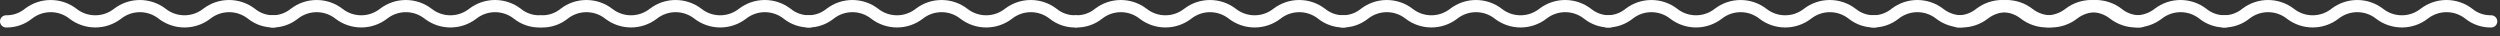
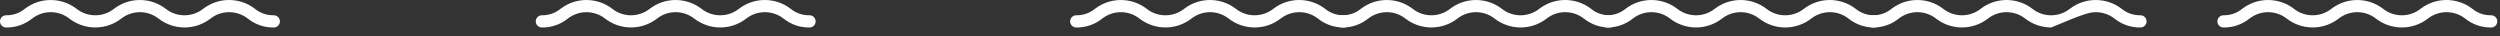
<svg xmlns="http://www.w3.org/2000/svg" width="278" height="4" viewBox="0 0 278 4" fill="none">
  <rect x="0" y="0" width="278" height="4" fill="#333333" stroke="none" />
  <path d="M30.435 1.698C29.67 1.715 28.926 1.456 28.336 0.969C27.513 0.341 26.506 0 25.471 0C24.435 0 23.428 0.341 22.605 0.969C22.009 1.443 21.271 1.7 20.51 1.7C19.749 1.7 19.01 1.443 18.414 0.969C17.592 0.341 16.586 0.001 15.551 0.001C14.517 0.001 13.511 0.341 12.688 0.969C12.093 1.443 11.354 1.7 10.593 1.7C9.832 1.7 9.093 1.443 8.498 0.969C7.675 0.341 6.669 0.001 5.635 0.001C4.6 0.001 3.594 0.341 2.772 0.969C2.184 1.455 1.442 1.714 0.679 1.698C0.499 1.698 0.326 1.77 0.199 1.897C0.072 2.024 0 2.197 0 2.377C0 2.557 0.072 2.73 0.199 2.857C0.326 2.985 0.499 3.056 0.679 3.056C1.718 3.073 2.731 2.73 3.545 2.085C4.141 1.611 4.879 1.353 5.64 1.353C6.401 1.353 7.14 1.611 7.736 2.085C8.558 2.713 9.564 3.053 10.599 3.053C11.633 3.053 12.639 2.713 13.461 2.085C14.057 1.611 14.796 1.353 15.557 1.353C16.318 1.353 17.056 1.611 17.652 2.085C18.475 2.714 19.482 3.055 20.518 3.055C21.554 3.055 22.561 2.714 23.384 2.085C23.98 1.611 24.72 1.353 25.482 1.353C26.244 1.353 26.983 1.611 27.58 2.085C28.394 2.73 29.407 3.073 30.446 3.056C30.535 3.056 30.623 3.039 30.706 3.005C30.788 2.971 30.863 2.921 30.926 2.857C30.989 2.794 31.039 2.72 31.073 2.637C31.107 2.555 31.125 2.466 31.125 2.377C31.125 2.288 31.107 2.2 31.073 2.117C31.039 2.035 30.989 1.96 30.926 1.897C30.863 1.834 30.788 1.784 30.706 1.75C30.623 1.716 30.535 1.698 30.446 1.698H30.435Z" fill="white" />
-   <path d="M60.009 1.698C59.245 1.715 58.5 1.456 57.911 0.969C57.088 0.341 56.081 0 55.045 0C54.009 0 53.002 0.341 52.179 0.969C51.584 1.443 50.845 1.7 50.084 1.7C49.323 1.7 48.584 1.443 47.989 0.969C47.166 0.341 46.16 0.001 45.126 0.001C44.091 0.001 43.085 0.341 42.263 0.969C41.667 1.443 40.928 1.7 40.167 1.7C39.406 1.7 38.668 1.443 38.072 0.969C37.25 0.341 36.244 0.001 35.209 0.001C34.174 0.001 33.168 0.341 32.346 0.969C31.758 1.455 31.016 1.714 30.253 1.698C30.073 1.698 29.901 1.77 29.773 1.897C29.646 2.024 29.574 2.197 29.574 2.377C29.574 2.557 29.646 2.73 29.773 2.857C29.901 2.985 30.073 3.056 30.253 3.056C31.292 3.073 32.305 2.73 33.119 2.085C33.715 1.611 34.453 1.353 35.215 1.353C35.975 1.353 36.714 1.611 37.31 2.085C38.132 2.713 39.138 3.053 40.173 3.053C41.208 3.053 42.214 2.713 43.036 2.085C43.632 1.611 44.37 1.353 45.131 1.353C45.892 1.353 46.631 1.611 47.227 2.085C48.049 2.714 49.056 3.055 50.092 3.055C51.128 3.055 52.135 2.714 52.958 2.085C53.554 1.611 54.294 1.353 55.056 1.353C55.818 1.353 56.557 1.611 57.154 2.085C57.969 2.73 58.981 3.073 60.02 3.056C60.109 3.056 60.197 3.039 60.28 3.005C60.362 2.971 60.437 2.921 60.5 2.857C60.563 2.794 60.613 2.72 60.647 2.637C60.681 2.555 60.699 2.466 60.699 2.377C60.699 2.288 60.681 2.2 60.647 2.117C60.613 2.035 60.563 1.96 60.5 1.897C60.437 1.834 60.362 1.784 60.28 1.75C60.197 1.716 60.109 1.698 60.02 1.698H60.009Z" fill="white" />
  <path d="M90.009 1.698C89.245 1.715 88.5 1.456 87.911 0.969C87.088 0.341 86.081 0 85.045 0C84.009 0 83.002 0.341 82.179 0.969C81.584 1.443 80.845 1.7 80.084 1.7C79.323 1.7 78.584 1.443 77.989 0.969C77.166 0.341 76.16 0.001 75.126 0.001C74.091 0.001 73.085 0.341 72.263 0.969C71.667 1.443 70.928 1.7 70.167 1.7C69.406 1.7 68.668 1.443 68.072 0.969C67.25 0.341 66.244 0.001 65.209 0.001C64.174 0.001 63.168 0.341 62.346 0.969C61.758 1.455 61.016 1.714 60.253 1.698C60.073 1.698 59.901 1.77 59.773 1.897C59.646 2.024 59.574 2.197 59.574 2.377C59.574 2.557 59.646 2.73 59.773 2.857C59.901 2.985 60.073 3.056 60.253 3.056C61.292 3.073 62.305 2.73 63.119 2.085C63.715 1.611 64.453 1.353 65.215 1.353C65.975 1.353 66.714 1.611 67.31 2.085C68.132 2.713 69.138 3.053 70.173 3.053C71.207 3.053 72.213 2.713 73.036 2.085C73.632 1.611 74.37 1.353 75.131 1.353C75.892 1.353 76.631 1.611 77.227 2.085C78.049 2.714 79.056 3.055 80.092 3.055C81.128 3.055 82.135 2.714 82.958 2.085C83.555 1.611 84.294 1.353 85.056 1.353C85.818 1.353 86.558 1.611 87.154 2.085C87.969 2.73 88.981 3.073 90.02 3.056C90.109 3.056 90.197 3.039 90.28 3.005C90.362 2.971 90.437 2.921 90.5 2.857C90.563 2.794 90.613 2.72 90.647 2.637C90.681 2.555 90.699 2.466 90.699 2.377C90.699 2.288 90.681 2.2 90.647 2.117C90.613 2.035 90.563 1.96 90.5 1.897C90.437 1.834 90.362 1.784 90.28 1.75C90.197 1.716 90.109 1.698 90.02 1.698H90.009Z" fill="white" />
-   <path d="M119.583 1.698C118.819 1.715 118.074 1.456 117.485 0.969C116.662 0.341 115.655 0 114.619 0C113.584 0 112.577 0.341 111.754 0.969C111.158 1.443 110.419 1.7 109.658 1.7C108.897 1.7 108.159 1.443 107.563 0.969C106.741 0.341 105.735 0.001 104.7 0.001C103.665 0.001 102.659 0.341 101.837 0.969C101.241 1.443 100.502 1.7 99.742 1.7C98.981 1.7 98.242 1.443 97.646 0.969C96.824 0.341 95.818 0.001 94.783 0.001C93.748 0.001 92.742 0.341 91.92 0.969C91.333 1.455 90.59 1.714 89.828 1.698C89.647 1.698 89.475 1.77 89.347 1.897C89.22 2.024 89.148 2.197 89.148 2.377C89.148 2.557 89.22 2.73 89.347 2.857C89.475 2.985 89.647 3.056 89.828 3.056C90.866 3.073 91.879 2.73 92.693 2.085C93.289 1.611 94.028 1.353 94.789 1.353C95.55 1.353 96.288 1.611 96.884 2.085C97.706 2.713 98.712 3.053 99.747 3.053C100.782 3.053 101.788 2.713 102.61 2.085C103.206 1.611 103.944 1.353 104.705 1.353C105.466 1.353 106.205 1.611 106.801 2.085C107.623 2.714 108.63 3.055 109.666 3.055C110.702 3.055 111.709 2.714 112.532 2.085C113.129 1.611 113.868 1.353 114.63 1.353C115.392 1.353 116.132 1.611 116.728 2.085C117.543 2.73 118.555 3.073 119.594 3.056C119.683 3.056 119.772 3.039 119.854 3.005C119.936 2.971 120.011 2.921 120.074 2.857C120.137 2.794 120.187 2.72 120.222 2.637C120.256 2.555 120.273 2.466 120.273 2.377C120.273 2.288 120.256 2.2 120.222 2.117C120.187 2.035 120.137 1.96 120.074 1.897C120.011 1.834 119.936 1.784 119.854 1.75C119.772 1.716 119.683 1.698 119.594 1.698H119.583Z" fill="white" />
  <path d="M149.435 1.698C148.67 1.715 147.926 1.456 147.336 0.969C146.513 0.341 145.506 0 144.471 0C143.435 0 142.428 0.341 141.605 0.969C141.009 1.443 140.271 1.7 139.51 1.7C138.749 1.7 138.01 1.443 137.414 0.969C136.592 0.341 135.586 0.001 134.551 0.001C133.517 0.001 132.511 0.341 131.688 0.969C131.093 1.443 130.354 1.7 129.593 1.7C128.832 1.7 128.093 1.443 127.498 0.969C126.675 0.341 125.669 0.001 124.635 0.001C123.6 0.001 122.594 0.341 121.772 0.969C121.184 1.455 120.442 1.714 119.679 1.698C119.499 1.698 119.326 1.77 119.199 1.897C119.072 2.024 119 2.197 119 2.377C119 2.557 119.072 2.73 119.199 2.857C119.326 2.985 119.499 3.056 119.679 3.056C120.718 3.073 121.731 2.73 122.545 2.085C123.141 1.611 123.879 1.353 124.64 1.353C125.401 1.353 126.14 1.611 126.736 2.085C127.558 2.713 128.564 3.053 129.599 3.053C130.633 3.053 131.639 2.713 132.461 2.085C133.057 1.611 133.796 1.353 134.557 1.353C135.318 1.353 136.056 1.611 136.652 2.085C137.475 2.714 138.482 3.055 139.518 3.055C140.554 3.055 141.561 2.714 142.384 2.085C142.98 1.611 143.72 1.353 144.482 1.353C145.244 1.353 145.983 1.611 146.58 2.085C147.394 2.73 148.407 3.073 149.446 3.056C149.535 3.056 149.623 3.039 149.706 3.005C149.788 2.971 149.863 2.921 149.926 2.857C149.989 2.794 150.039 2.72 150.073 2.637C150.107 2.555 150.125 2.466 150.125 2.377C150.125 2.288 150.107 2.2 150.073 2.117C150.039 2.035 149.989 1.96 149.926 1.897C149.863 1.834 149.788 1.784 149.706 1.75C149.623 1.716 149.535 1.698 149.446 1.698H149.435Z" fill="white" />
  <path d="M179.009 1.698C178.245 1.715 177.5 1.456 176.911 0.969C176.088 0.341 175.081 0 174.045 0C173.009 0 172.002 0.341 171.179 0.969C170.584 1.443 169.845 1.7 169.084 1.7C168.323 1.7 167.584 1.443 166.988 0.969C166.166 0.341 165.16 0.001 164.126 0.001C163.091 0.001 162.085 0.341 161.263 0.969C160.667 1.443 159.928 1.7 159.167 1.7C158.406 1.7 157.668 1.443 157.072 0.969C156.25 0.341 155.244 0.001 154.209 0.001C153.174 0.001 152.168 0.341 151.346 0.969C150.758 1.455 150.016 1.714 149.253 1.698C149.073 1.698 148.901 1.77 148.773 1.897C148.646 2.024 148.574 2.197 148.574 2.377C148.574 2.557 148.646 2.73 148.773 2.857C148.901 2.985 149.073 3.056 149.253 3.056C150.292 3.073 151.305 2.73 152.119 2.085C152.715 1.611 153.453 1.353 154.214 1.353C154.975 1.353 155.714 1.611 156.31 2.085C157.132 2.713 158.138 3.053 159.173 3.053C160.208 3.053 161.213 2.713 162.036 2.085C162.631 1.611 163.37 1.353 164.131 1.353C164.892 1.353 165.631 1.611 166.227 2.085C167.049 2.714 168.056 3.055 169.092 3.055C170.128 3.055 171.135 2.714 171.958 2.085C172.555 1.611 173.294 1.353 174.056 1.353C174.818 1.353 175.558 1.611 176.154 2.085C176.969 2.73 177.981 3.073 179.02 3.056C179.109 3.056 179.197 3.039 179.28 3.005C179.362 2.971 179.437 2.921 179.5 2.857C179.563 2.794 179.613 2.72 179.647 2.637C179.681 2.555 179.699 2.466 179.699 2.377C179.699 2.288 179.681 2.2 179.647 2.117C179.613 2.035 179.563 1.96 179.5 1.897C179.437 1.834 179.362 1.784 179.28 1.75C179.197 1.716 179.109 1.698 179.02 1.698H179.009Z" fill="white" />
  <path d="M208.435 1.698C207.67 1.715 206.926 1.456 206.336 0.969C205.513 0.341 204.506 0 203.471 0C202.435 0 201.428 0.341 200.605 0.969C200.009 1.443 199.271 1.7 198.51 1.7C197.749 1.7 197.01 1.443 196.414 0.969C195.592 0.341 194.586 0.001 193.551 0.001C192.517 0.001 191.511 0.341 190.688 0.969C190.093 1.443 189.354 1.7 188.593 1.7C187.832 1.7 187.093 1.443 186.498 0.969C185.675 0.341 184.669 0.001 183.635 0.001C182.6 0.001 181.594 0.341 180.772 0.969C180.184 1.455 179.442 1.714 178.679 1.698C178.499 1.698 178.326 1.77 178.199 1.897C178.072 2.024 178 2.197 178 2.377C178 2.557 178.072 2.73 178.199 2.857C178.326 2.985 178.499 3.056 178.679 3.056C179.718 3.073 180.731 2.73 181.545 2.085C182.141 1.611 182.879 1.353 183.64 1.353C184.401 1.353 185.14 1.611 185.736 2.085C186.558 2.713 187.564 3.053 188.599 3.053C189.633 3.053 190.639 2.713 191.461 2.085C192.057 1.611 192.796 1.353 193.557 1.353C194.318 1.353 195.056 1.611 195.652 2.085C196.475 2.714 197.482 3.055 198.518 3.055C199.554 3.055 200.561 2.714 201.384 2.085C201.98 1.611 202.72 1.353 203.482 1.353C204.244 1.353 204.983 1.611 205.58 2.085C206.394 2.73 207.407 3.073 208.446 3.056C208.535 3.056 208.623 3.039 208.706 3.005C208.788 2.971 208.863 2.921 208.926 2.857C208.989 2.794 209.039 2.72 209.073 2.637C209.107 2.555 209.125 2.466 209.125 2.377C209.125 2.288 209.107 2.2 209.073 2.117C209.039 2.035 208.989 1.96 208.926 1.897C208.863 1.834 208.788 1.784 208.706 1.75C208.623 1.716 208.535 1.698 208.446 1.698H208.435Z" fill="white" />
-   <path d="M238.009 1.698C237.245 1.715 236.5 1.456 235.911 0.969C235.088 0.341 234.081 0 233.045 0C232.009 0 231.002 0.341 230.179 0.969C229.584 1.443 228.845 1.7 228.084 1.7C227.323 1.7 226.584 1.443 225.988 0.969C225.166 0.341 224.16 0.001 223.126 0.001C222.091 0.001 221.085 0.341 220.263 0.969C219.667 1.443 218.928 1.7 218.167 1.7C217.406 1.7 216.668 1.443 216.072 0.969C215.25 0.341 214.244 0.001 213.209 0.001C212.174 0.001 211.168 0.341 210.346 0.969C209.758 1.455 209.016 1.714 208.253 1.698C208.073 1.698 207.901 1.77 207.773 1.897C207.646 2.024 207.574 2.197 207.574 2.377C207.574 2.557 207.646 2.73 207.773 2.857C207.901 2.985 208.073 3.056 208.253 3.056C209.292 3.073 210.305 2.73 211.119 2.085C211.715 1.611 212.453 1.353 213.214 1.353C213.975 1.353 214.714 1.611 215.31 2.085C216.132 2.713 217.138 3.053 218.173 3.053C219.208 3.053 220.213 2.713 221.036 2.085C221.631 1.611 222.37 1.353 223.131 1.353C223.892 1.353 224.631 1.611 225.227 2.085C226.049 2.714 227.056 3.055 228.092 3.055C229.128 3.055 230.135 2.714 230.958 2.085C231.555 1.611 232.294 1.353 233.056 1.353C233.818 1.353 234.558 1.611 235.154 2.085C235.969 2.73 236.981 3.073 238.02 3.056C238.109 3.056 238.197 3.039 238.28 3.005C238.362 2.971 238.437 2.921 238.5 2.857C238.563 2.794 238.613 2.72 238.647 2.637C238.681 2.555 238.699 2.466 238.699 2.377C238.699 2.288 238.681 2.2 238.647 2.117C238.613 2.035 238.563 1.96 238.5 1.897C238.437 1.834 238.362 1.784 238.28 1.75C238.197 1.716 238.109 1.698 238.02 1.698H238.009Z" fill="white" />
-   <path d="M247.435 1.698C246.67 1.715 245.926 1.456 245.336 0.969C244.513 0.341 243.506 0 242.471 0C241.435 0 240.428 0.341 239.605 0.969C239.009 1.443 238.271 1.7 237.51 1.7C236.749 1.7 236.01 1.443 235.414 0.969C234.592 0.341 233.586 0.001 232.551 0.001C231.517 0.001 230.511 0.341 229.688 0.969C229.093 1.443 228.354 1.7 227.593 1.7C226.832 1.7 226.093 1.443 225.498 0.969C224.675 0.341 223.669 0.001 222.635 0.001C221.6 0.001 220.594 0.341 219.772 0.969C219.184 1.455 218.442 1.714 217.679 1.698C217.499 1.698 217.326 1.77 217.199 1.897C217.072 2.024 217 2.197 217 2.377C217 2.557 217.072 2.73 217.199 2.857C217.326 2.985 217.499 3.056 217.679 3.056C218.718 3.073 219.731 2.73 220.545 2.085C221.141 1.611 221.879 1.353 222.64 1.353C223.401 1.353 224.14 1.611 224.736 2.085C225.558 2.713 226.564 3.053 227.599 3.053C228.633 3.053 229.639 2.713 230.461 2.085C231.057 1.611 231.796 1.353 232.557 1.353C233.318 1.353 234.056 1.611 234.652 2.085C235.475 2.714 236.482 3.055 237.518 3.055C238.554 3.055 239.561 2.714 240.384 2.085C240.98 1.611 241.72 1.353 242.482 1.353C243.244 1.353 243.983 1.611 244.58 2.085C245.394 2.73 246.407 3.073 247.446 3.056C247.535 3.056 247.623 3.039 247.706 3.005C247.788 2.971 247.863 2.921 247.926 2.857C247.989 2.794 248.039 2.72 248.073 2.637C248.107 2.555 248.125 2.466 248.125 2.377C248.125 2.288 248.107 2.2 248.073 2.117C248.039 2.035 247.989 1.96 247.926 1.897C247.863 1.834 247.788 1.784 247.706 1.75C247.623 1.716 247.535 1.698 247.446 1.698H247.435Z" fill="white" />
+   <path d="M238.009 1.698C237.245 1.715 236.5 1.456 235.911 0.969C235.088 0.341 234.081 0 233.045 0C232.009 0 231.002 0.341 230.179 0.969C229.584 1.443 228.845 1.7 228.084 1.7C227.323 1.7 226.584 1.443 225.988 0.969C225.166 0.341 224.16 0.001 223.126 0.001C222.091 0.001 221.085 0.341 220.263 0.969C219.667 1.443 218.928 1.7 218.167 1.7C217.406 1.7 216.668 1.443 216.072 0.969C215.25 0.341 214.244 0.001 213.209 0.001C212.174 0.001 211.168 0.341 210.346 0.969C209.758 1.455 209.016 1.714 208.253 1.698C208.073 1.698 207.901 1.77 207.773 1.897C207.646 2.024 207.574 2.197 207.574 2.377C207.574 2.557 207.646 2.73 207.773 2.857C207.901 2.985 208.073 3.056 208.253 3.056C209.292 3.073 210.305 2.73 211.119 2.085C211.715 1.611 212.453 1.353 213.214 1.353C213.975 1.353 214.714 1.611 215.31 2.085C216.132 2.713 217.138 3.053 218.173 3.053C219.208 3.053 220.213 2.713 221.036 2.085C221.631 1.611 222.37 1.353 223.131 1.353C223.892 1.353 224.631 1.611 225.227 2.085C226.049 2.714 227.056 3.055 228.092 3.055C231.555 1.611 232.294 1.353 233.056 1.353C233.818 1.353 234.558 1.611 235.154 2.085C235.969 2.73 236.981 3.073 238.02 3.056C238.109 3.056 238.197 3.039 238.28 3.005C238.362 2.971 238.437 2.921 238.5 2.857C238.563 2.794 238.613 2.72 238.647 2.637C238.681 2.555 238.699 2.466 238.699 2.377C238.699 2.288 238.681 2.2 238.647 2.117C238.613 2.035 238.563 1.96 238.5 1.897C238.437 1.834 238.362 1.784 238.28 1.75C238.197 1.716 238.109 1.698 238.02 1.698H238.009Z" fill="white" />
  <path d="M277.009 1.698C276.245 1.715 275.5 1.456 274.911 0.969C274.088 0.341 273.081 0 272.045 0C271.009 0 270.002 0.341 269.179 0.969C268.584 1.443 267.845 1.7 267.084 1.7C266.323 1.7 265.584 1.443 264.988 0.969C264.166 0.341 263.16 0.001 262.126 0.001C261.091 0.001 260.085 0.341 259.263 0.969C258.667 1.443 257.928 1.7 257.167 1.7C256.406 1.7 255.668 1.443 255.072 0.969C254.25 0.341 253.244 0.001 252.209 0.001C251.174 0.001 250.168 0.341 249.346 0.969C248.758 1.455 248.016 1.714 247.253 1.698C247.073 1.698 246.901 1.77 246.773 1.897C246.646 2.024 246.574 2.197 246.574 2.377C246.574 2.557 246.646 2.73 246.773 2.857C246.901 2.985 247.073 3.056 247.253 3.056C248.292 3.073 249.305 2.73 250.119 2.085C250.715 1.611 251.453 1.353 252.214 1.353C252.975 1.353 253.714 1.611 254.31 2.085C255.132 2.713 256.138 3.053 257.173 3.053C258.208 3.053 259.213 2.713 260.036 2.085C260.631 1.611 261.37 1.353 262.131 1.353C262.892 1.353 263.631 1.611 264.227 2.085C265.049 2.714 266.056 3.055 267.092 3.055C268.128 3.055 269.135 2.714 269.958 2.085C270.555 1.611 271.294 1.353 272.056 1.353C272.818 1.353 273.558 1.611 274.154 2.085C274.969 2.73 275.981 3.073 277.02 3.056C277.109 3.056 277.197 3.039 277.28 3.005C277.362 2.971 277.437 2.921 277.5 2.857C277.563 2.794 277.613 2.72 277.647 2.637C277.681 2.555 277.699 2.466 277.699 2.377C277.699 2.288 277.681 2.2 277.647 2.117C277.613 2.035 277.563 1.96 277.5 1.897C277.437 1.834 277.362 1.784 277.28 1.75C277.197 1.716 277.109 1.698 277.02 1.698H277.009Z" fill="white" />
</svg>